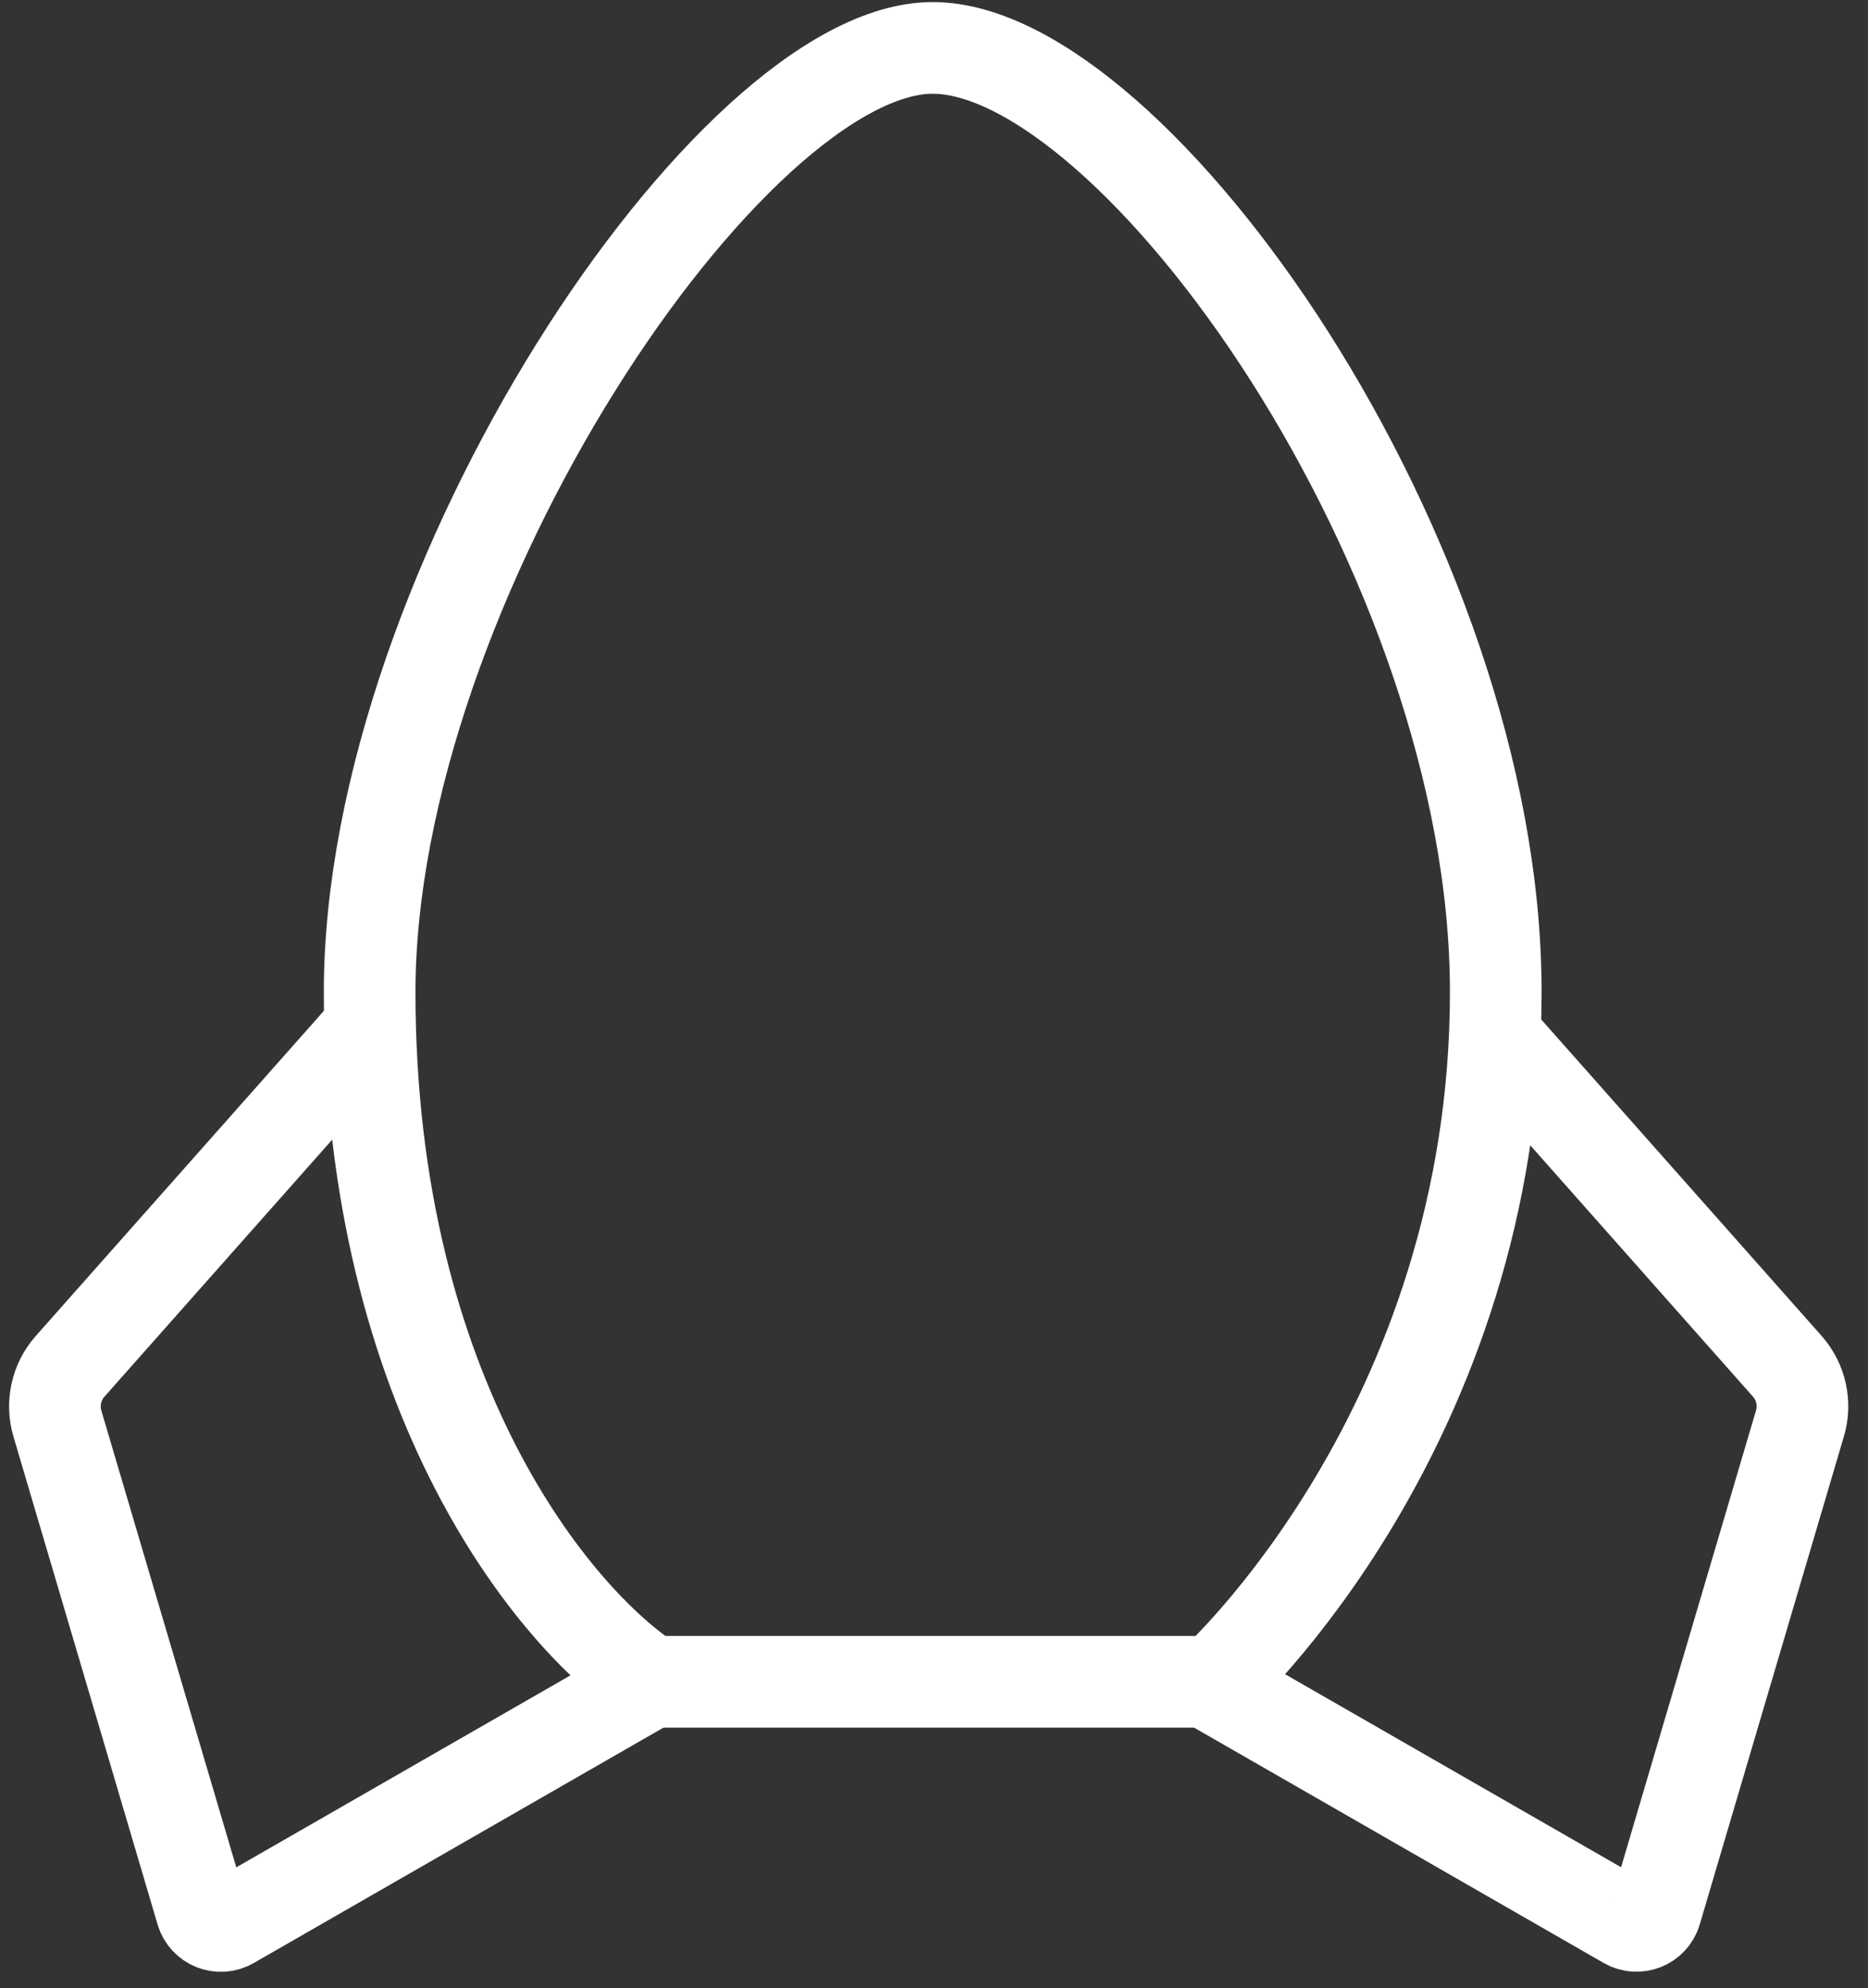
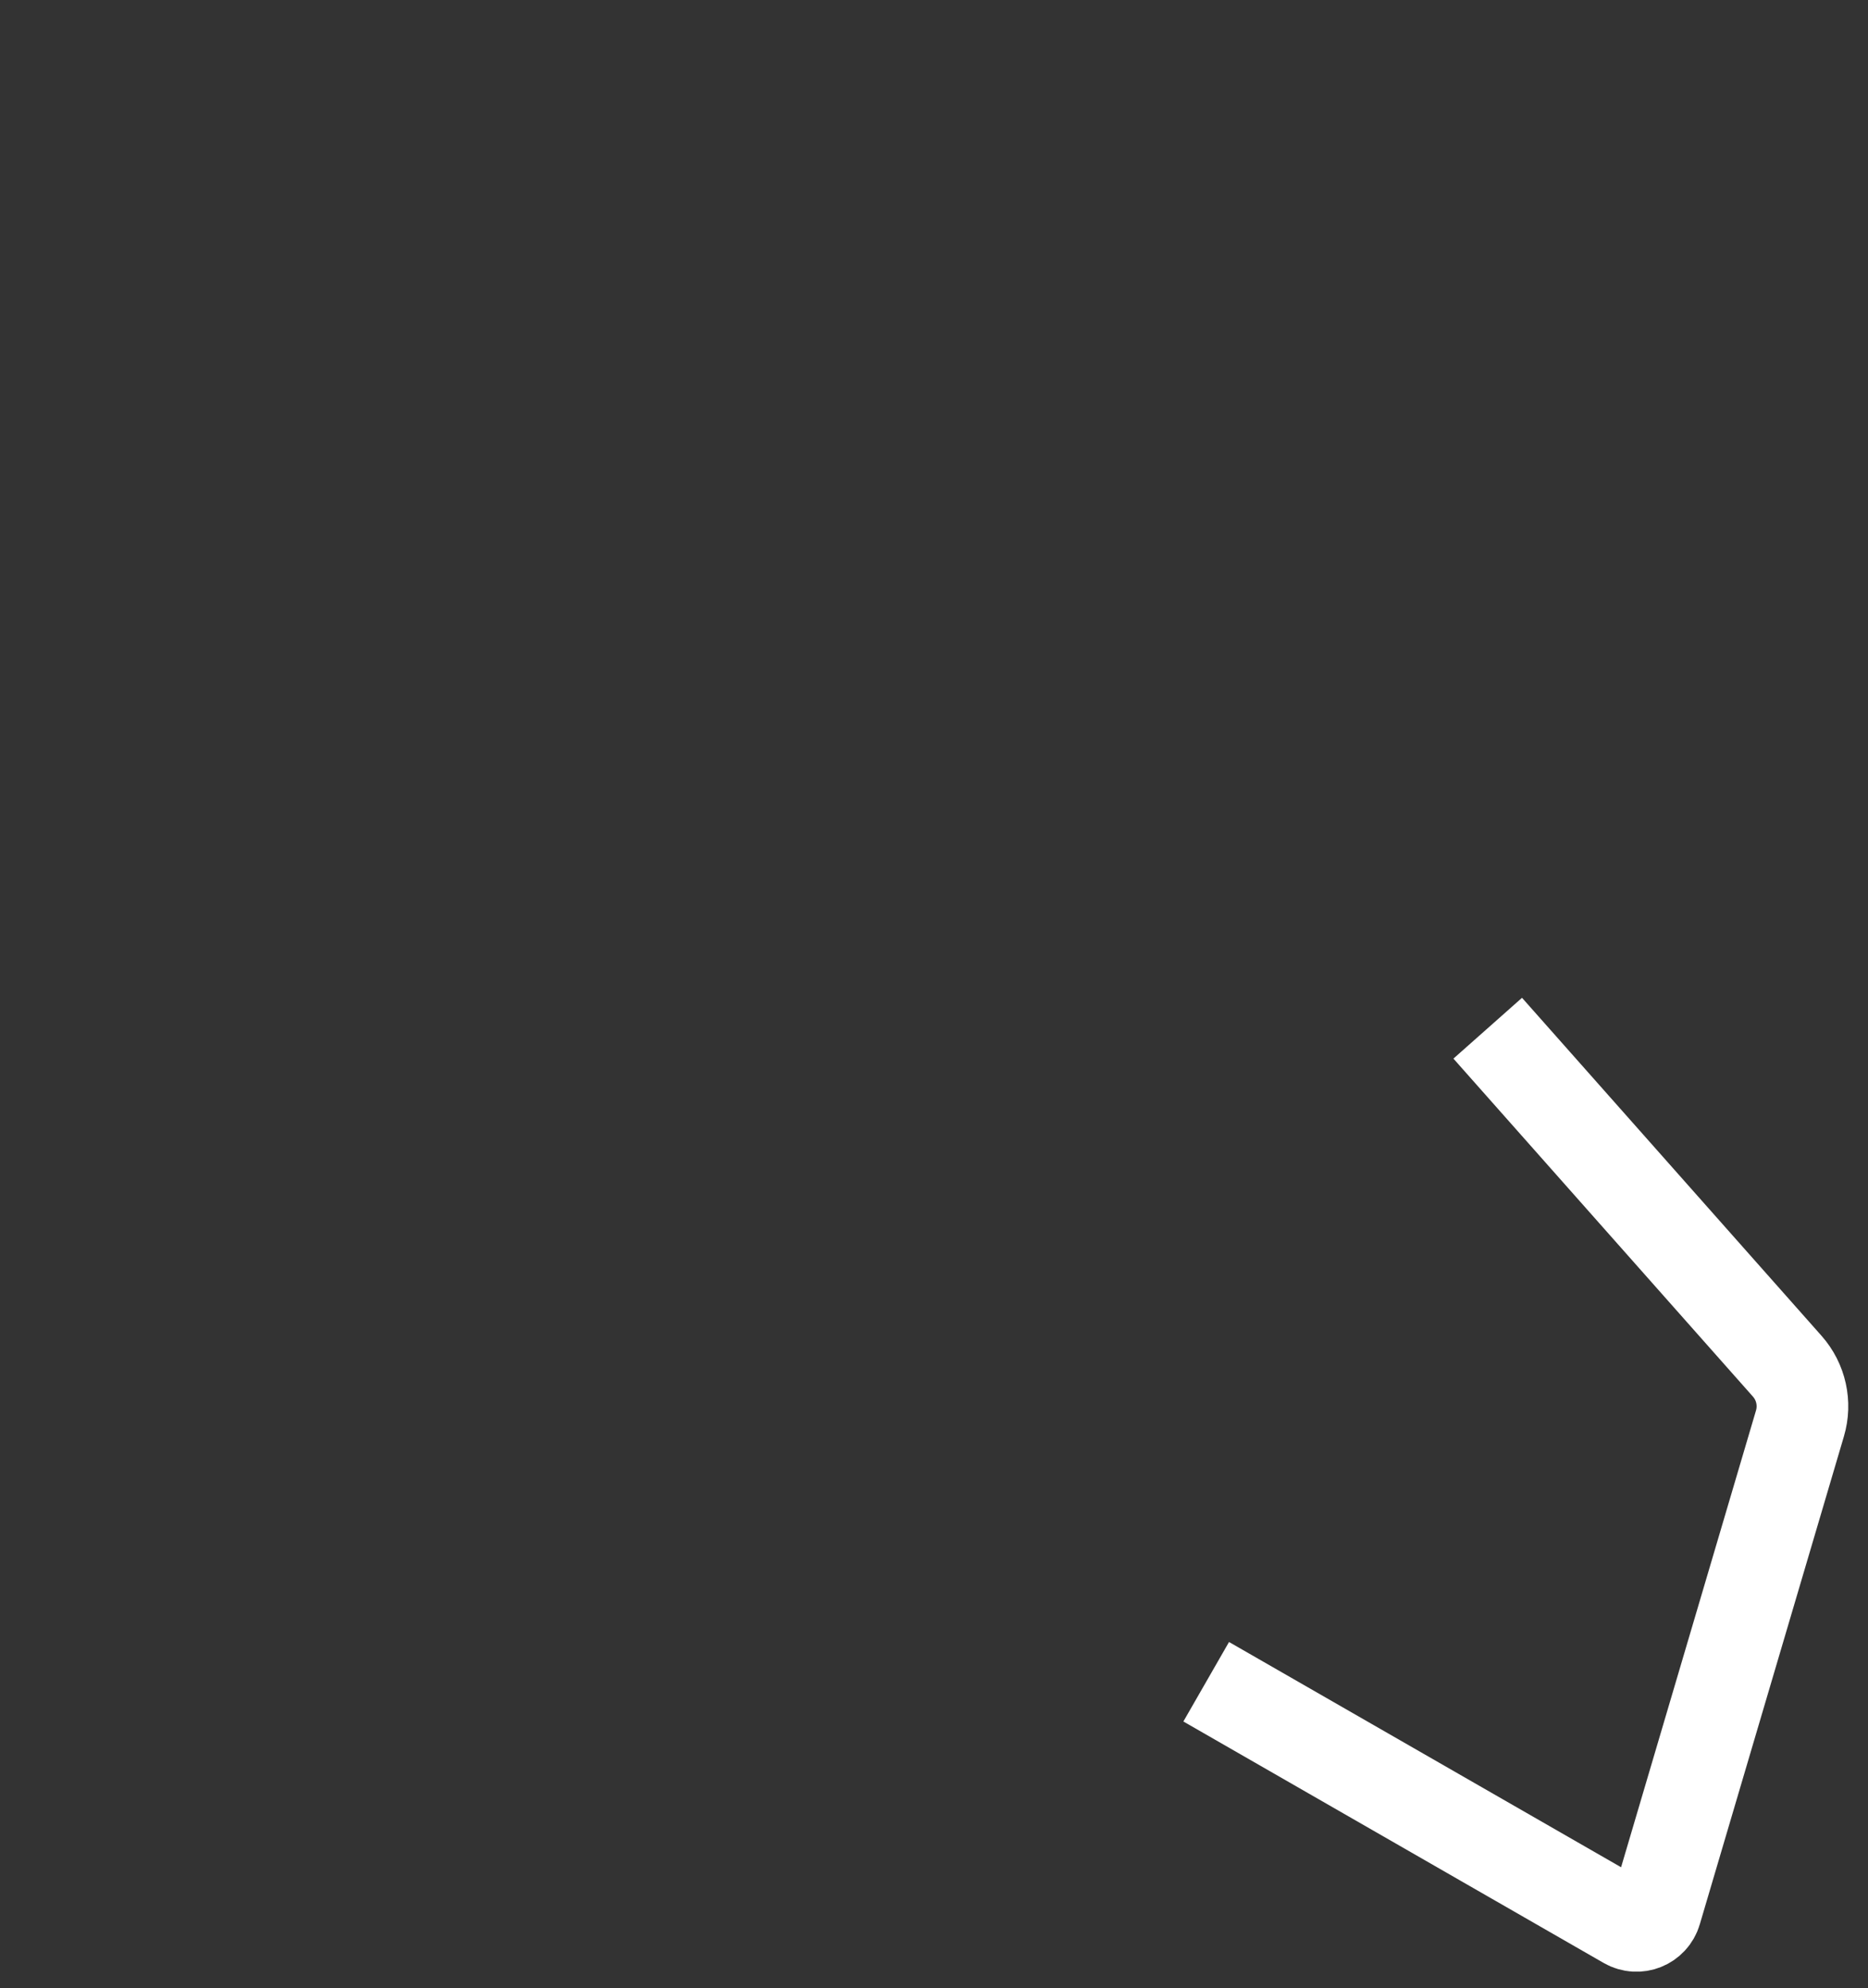
<svg xmlns="http://www.w3.org/2000/svg" width="78" height="83" viewBox="0 0 78 83" fill="none">
  <rect x="0" y="0" width="78" height="83" fill="#333333" stroke="none" />
-   <path d="M50.702 70.209H27.191C23.272 67.683 15.435 58.386 15.435 41.41C15.435 24.433 30.55 2 38.946 2C47.343 2 62.457 23.221 62.457 41.41C62.457 59.599 50.702 70.209 50.702 70.209Z" stroke="white" stroke-width="3.827" />
-   <path d="M15.435 42.928L2.928 57.038C2.351 57.69 2.15 58.592 2.396 59.427L8.416 79.8C8.569 80.321 9.17 80.562 9.641 80.291L27.19 70.211" stroke="white" stroke-width="3.827" />
  <path d="M62.121 42.924L74.628 57.035C75.205 57.686 75.406 58.589 75.159 59.423L69.14 79.796C68.986 80.317 68.386 80.558 67.915 80.287L50.366 70.207" stroke="white" stroke-width="3.827" />
</svg>